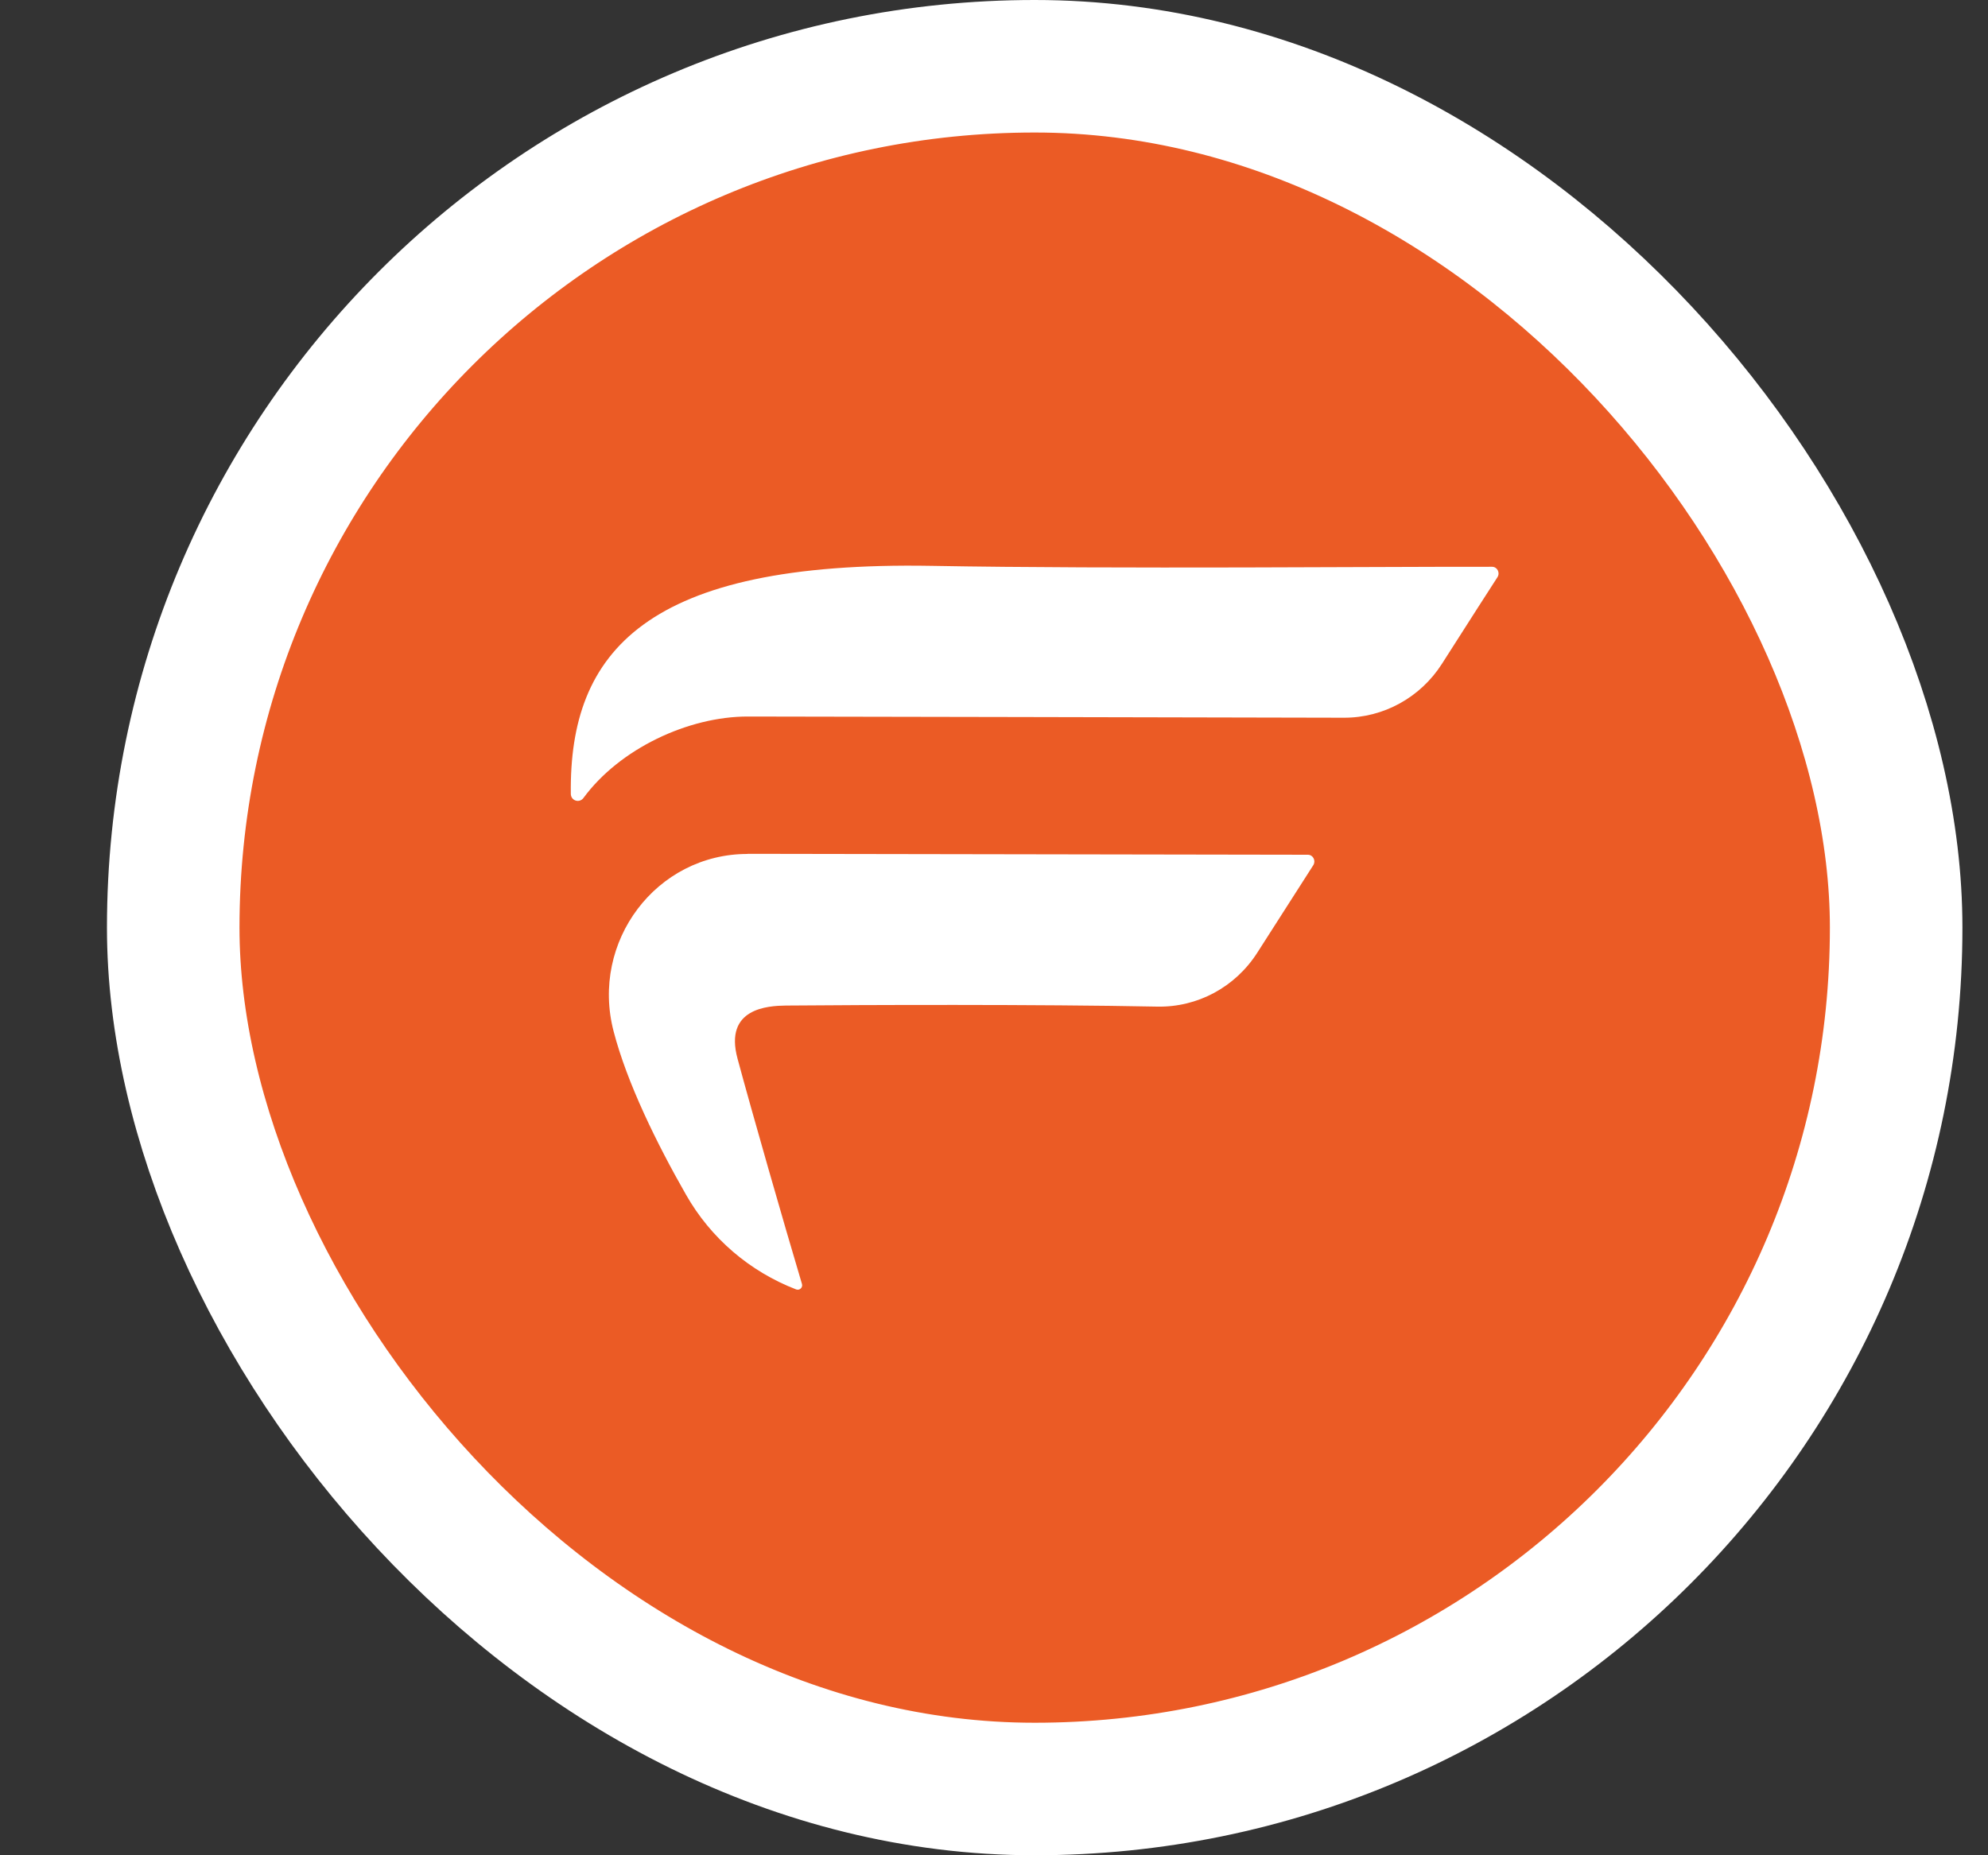
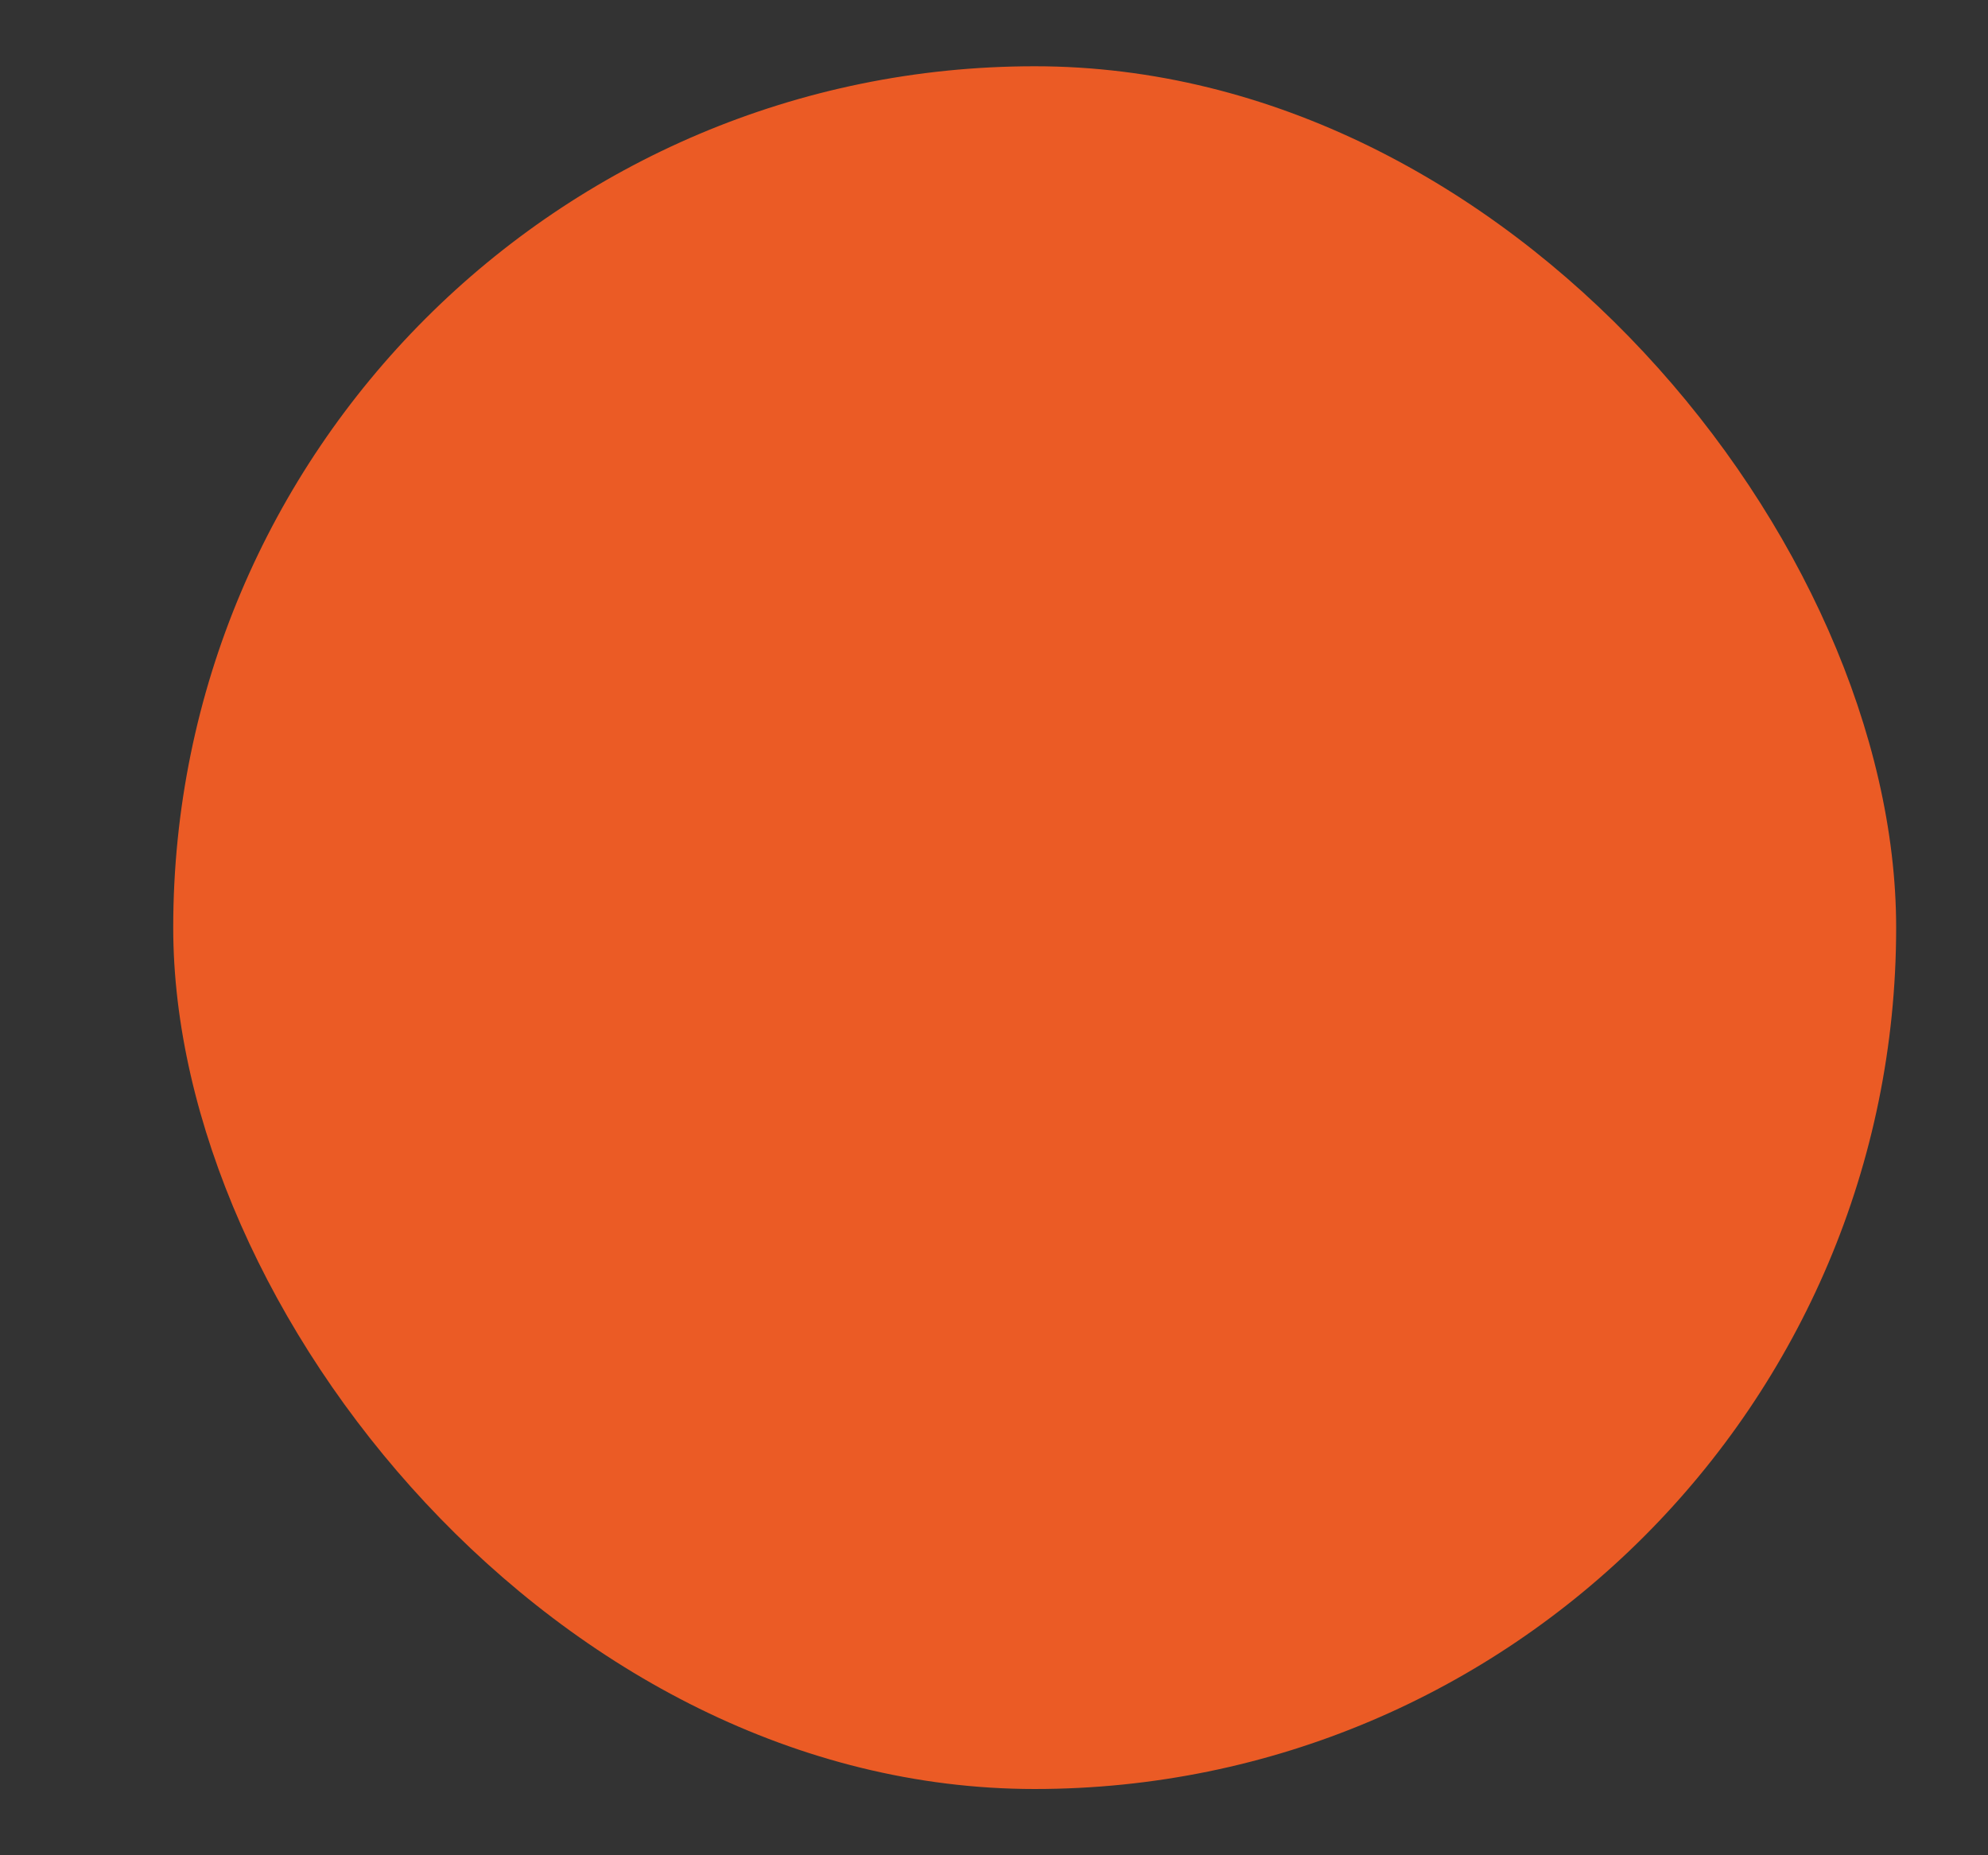
<svg xmlns="http://www.w3.org/2000/svg" width="15" height="14" viewBox="0 0 15 14" fill="none">
  <rect x="0" y="0" width="15" height="14" fill="#333333" stroke="none" />
  <rect x="1.307" y="0.5" width="13" height="13" rx="6.5" fill="#EB5B25" />
-   <rect x="1.307" y="0.5" width="13" height="13" rx="6.5" stroke="white" />
-   <path d="M5.642 6.444C4.952 6.443 4.453 7.106 4.63 7.783C4.731 8.172 4.956 8.63 5.176 9.015C5.363 9.344 5.657 9.595 6.007 9.73C6.033 9.74 6.059 9.716 6.051 9.689C5.917 9.24 5.676 8.401 5.565 7.989C5.461 7.606 5.797 7.59 5.929 7.588C6.506 7.583 7.839 7.578 8.732 7.596C9.036 7.602 9.32 7.449 9.486 7.19C9.612 6.993 9.752 6.774 9.909 6.529C9.93 6.496 9.909 6.451 9.869 6.45C9.116 6.449 7.022 6.445 5.642 6.443L5.642 6.444Z" fill="white" />
-   <path d="M5.644 5.407C6.566 5.408 8.64 5.413 10.14 5.416C10.439 5.417 10.718 5.263 10.88 5.009C11.09 4.68 11.252 4.427 11.299 4.355C11.32 4.321 11.297 4.277 11.258 4.277C10.504 4.275 8.41 4.295 7.031 4.27C4.874 4.232 4.294 4.916 4.307 5.99C4.307 6.042 4.371 6.063 4.402 6.022C4.675 5.65 5.194 5.406 5.644 5.407H5.644Z" fill="white" />
</svg>